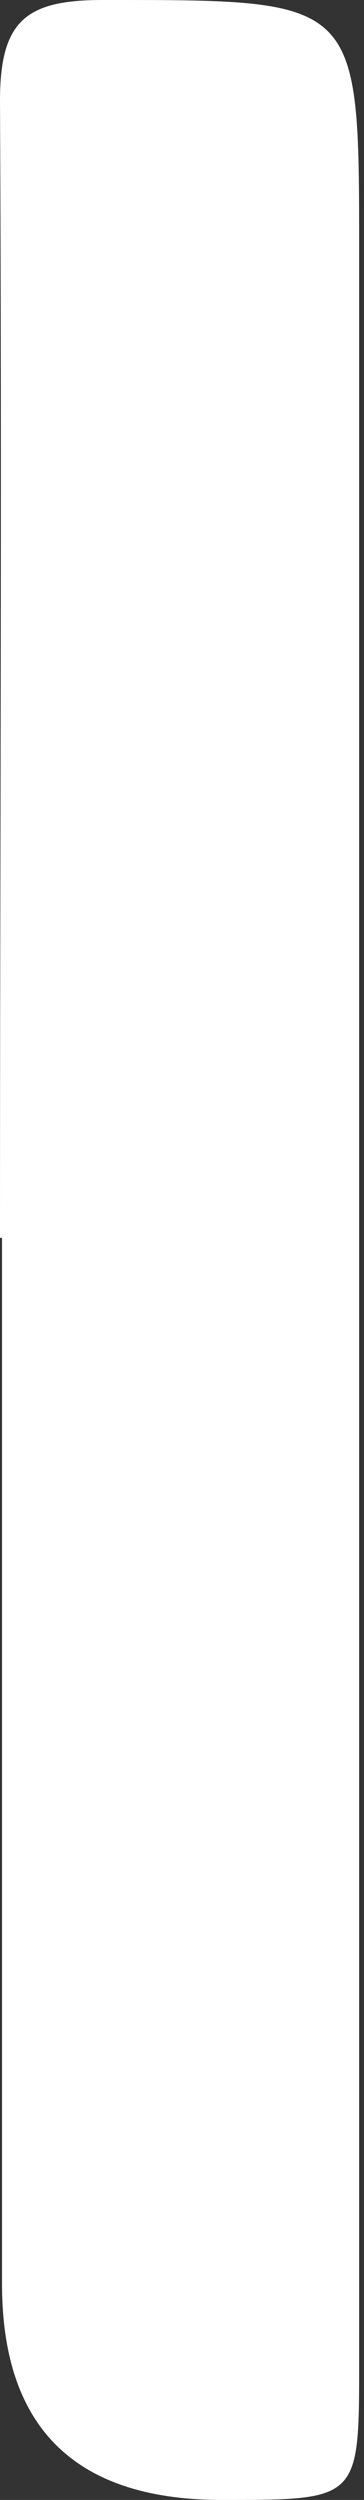
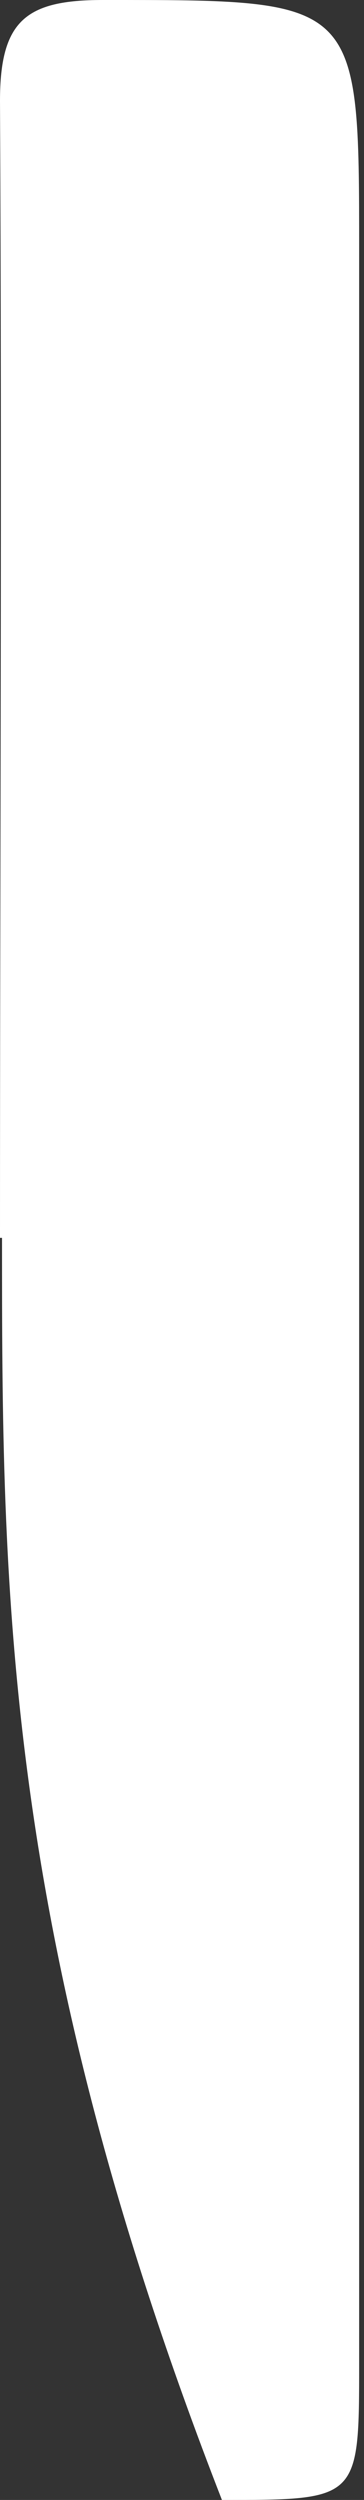
<svg xmlns="http://www.w3.org/2000/svg" width="47" height="322" viewBox="0 0 47 322" fill="none">
  <rect x="0" y="0" width="47" height="322" fill="#333333" stroke="none" />
-   <path d="M0 159.439C0 110.541 0.261 61.903 0 13.005C0 2.601 3.387 6.44866e-05 13.287 6.44866e-05C46.373 6.44866e-05 46.373 -0.26 46.373 32.252C46.373 123.026 46.373 213.54 46.373 304.314C46.373 322 46.373 322 28.657 322C9.726 322 0.261 312.723 0.261 294.17C0.261 249.173 0.261 204.436 0.261 159.439H0Z" fill="white" />
+   <path d="M0 159.439C0 110.541 0.261 61.903 0 13.005C0 2.601 3.387 6.44866e-05 13.287 6.44866e-05C46.373 6.44866e-05 46.373 -0.26 46.373 32.252C46.373 123.026 46.373 213.54 46.373 304.314C46.373 322 46.373 322 28.657 322C0.261 249.173 0.261 204.436 0.261 159.439H0Z" fill="white" />
</svg>